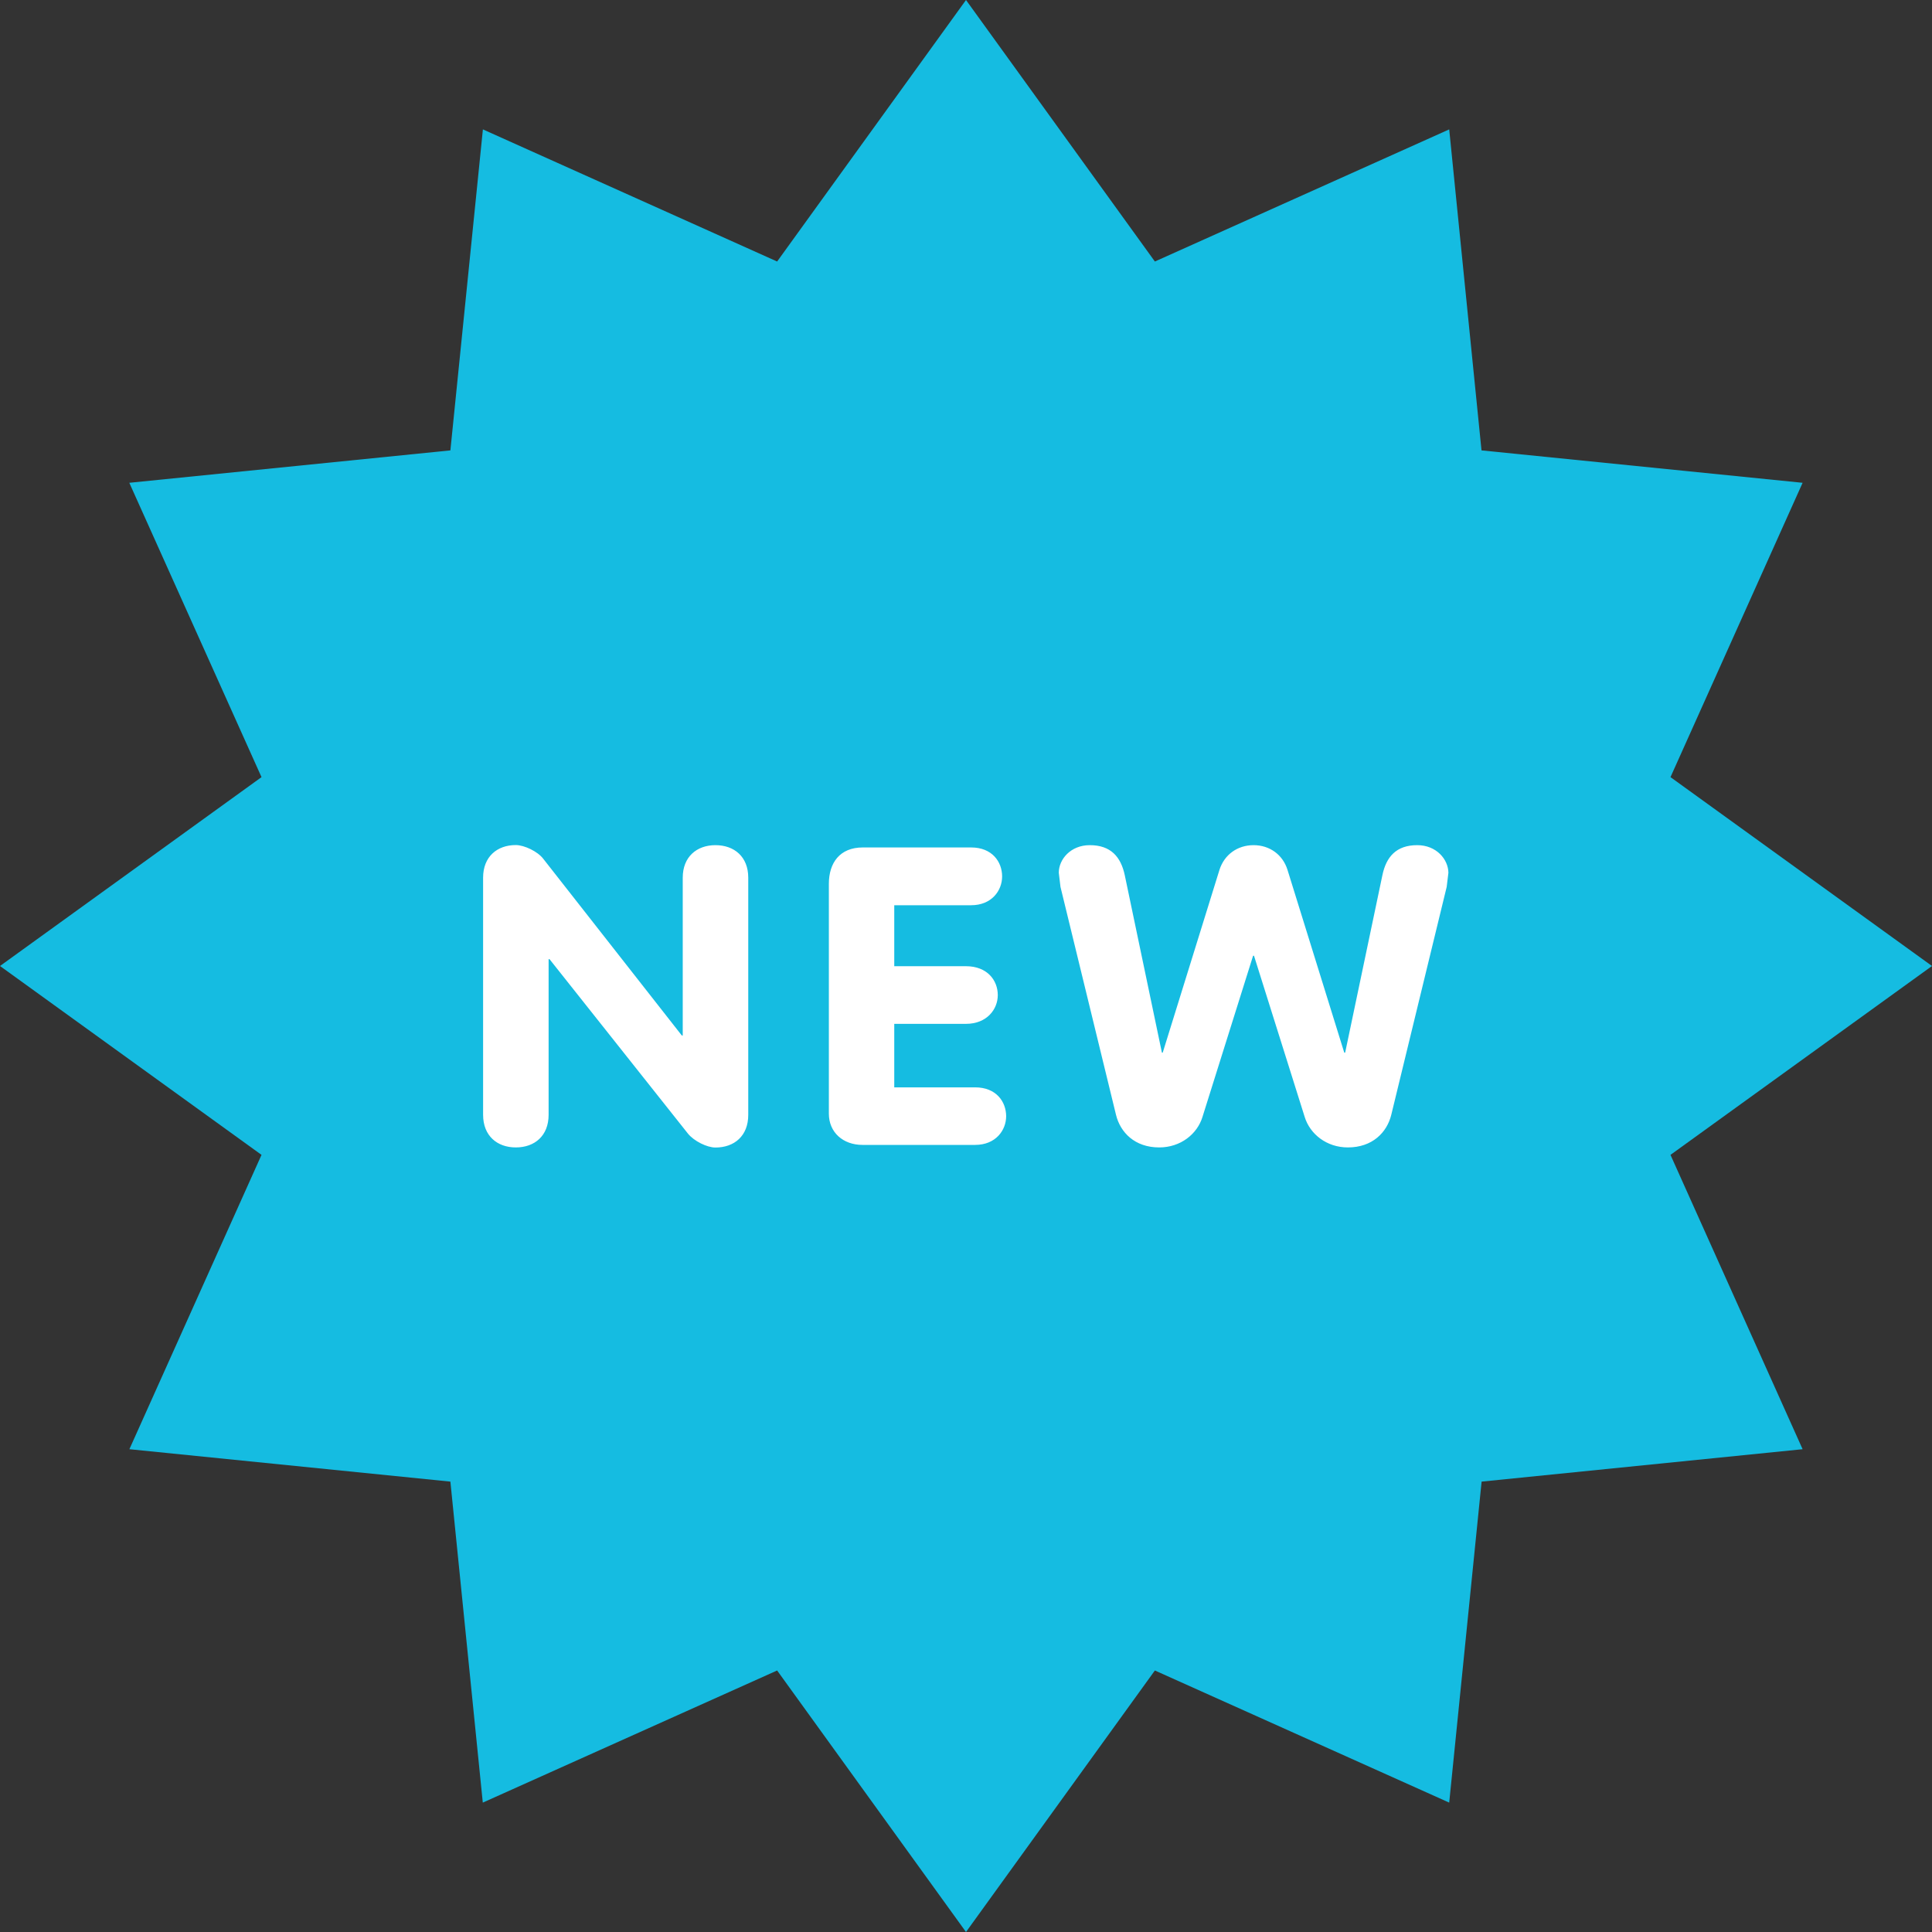
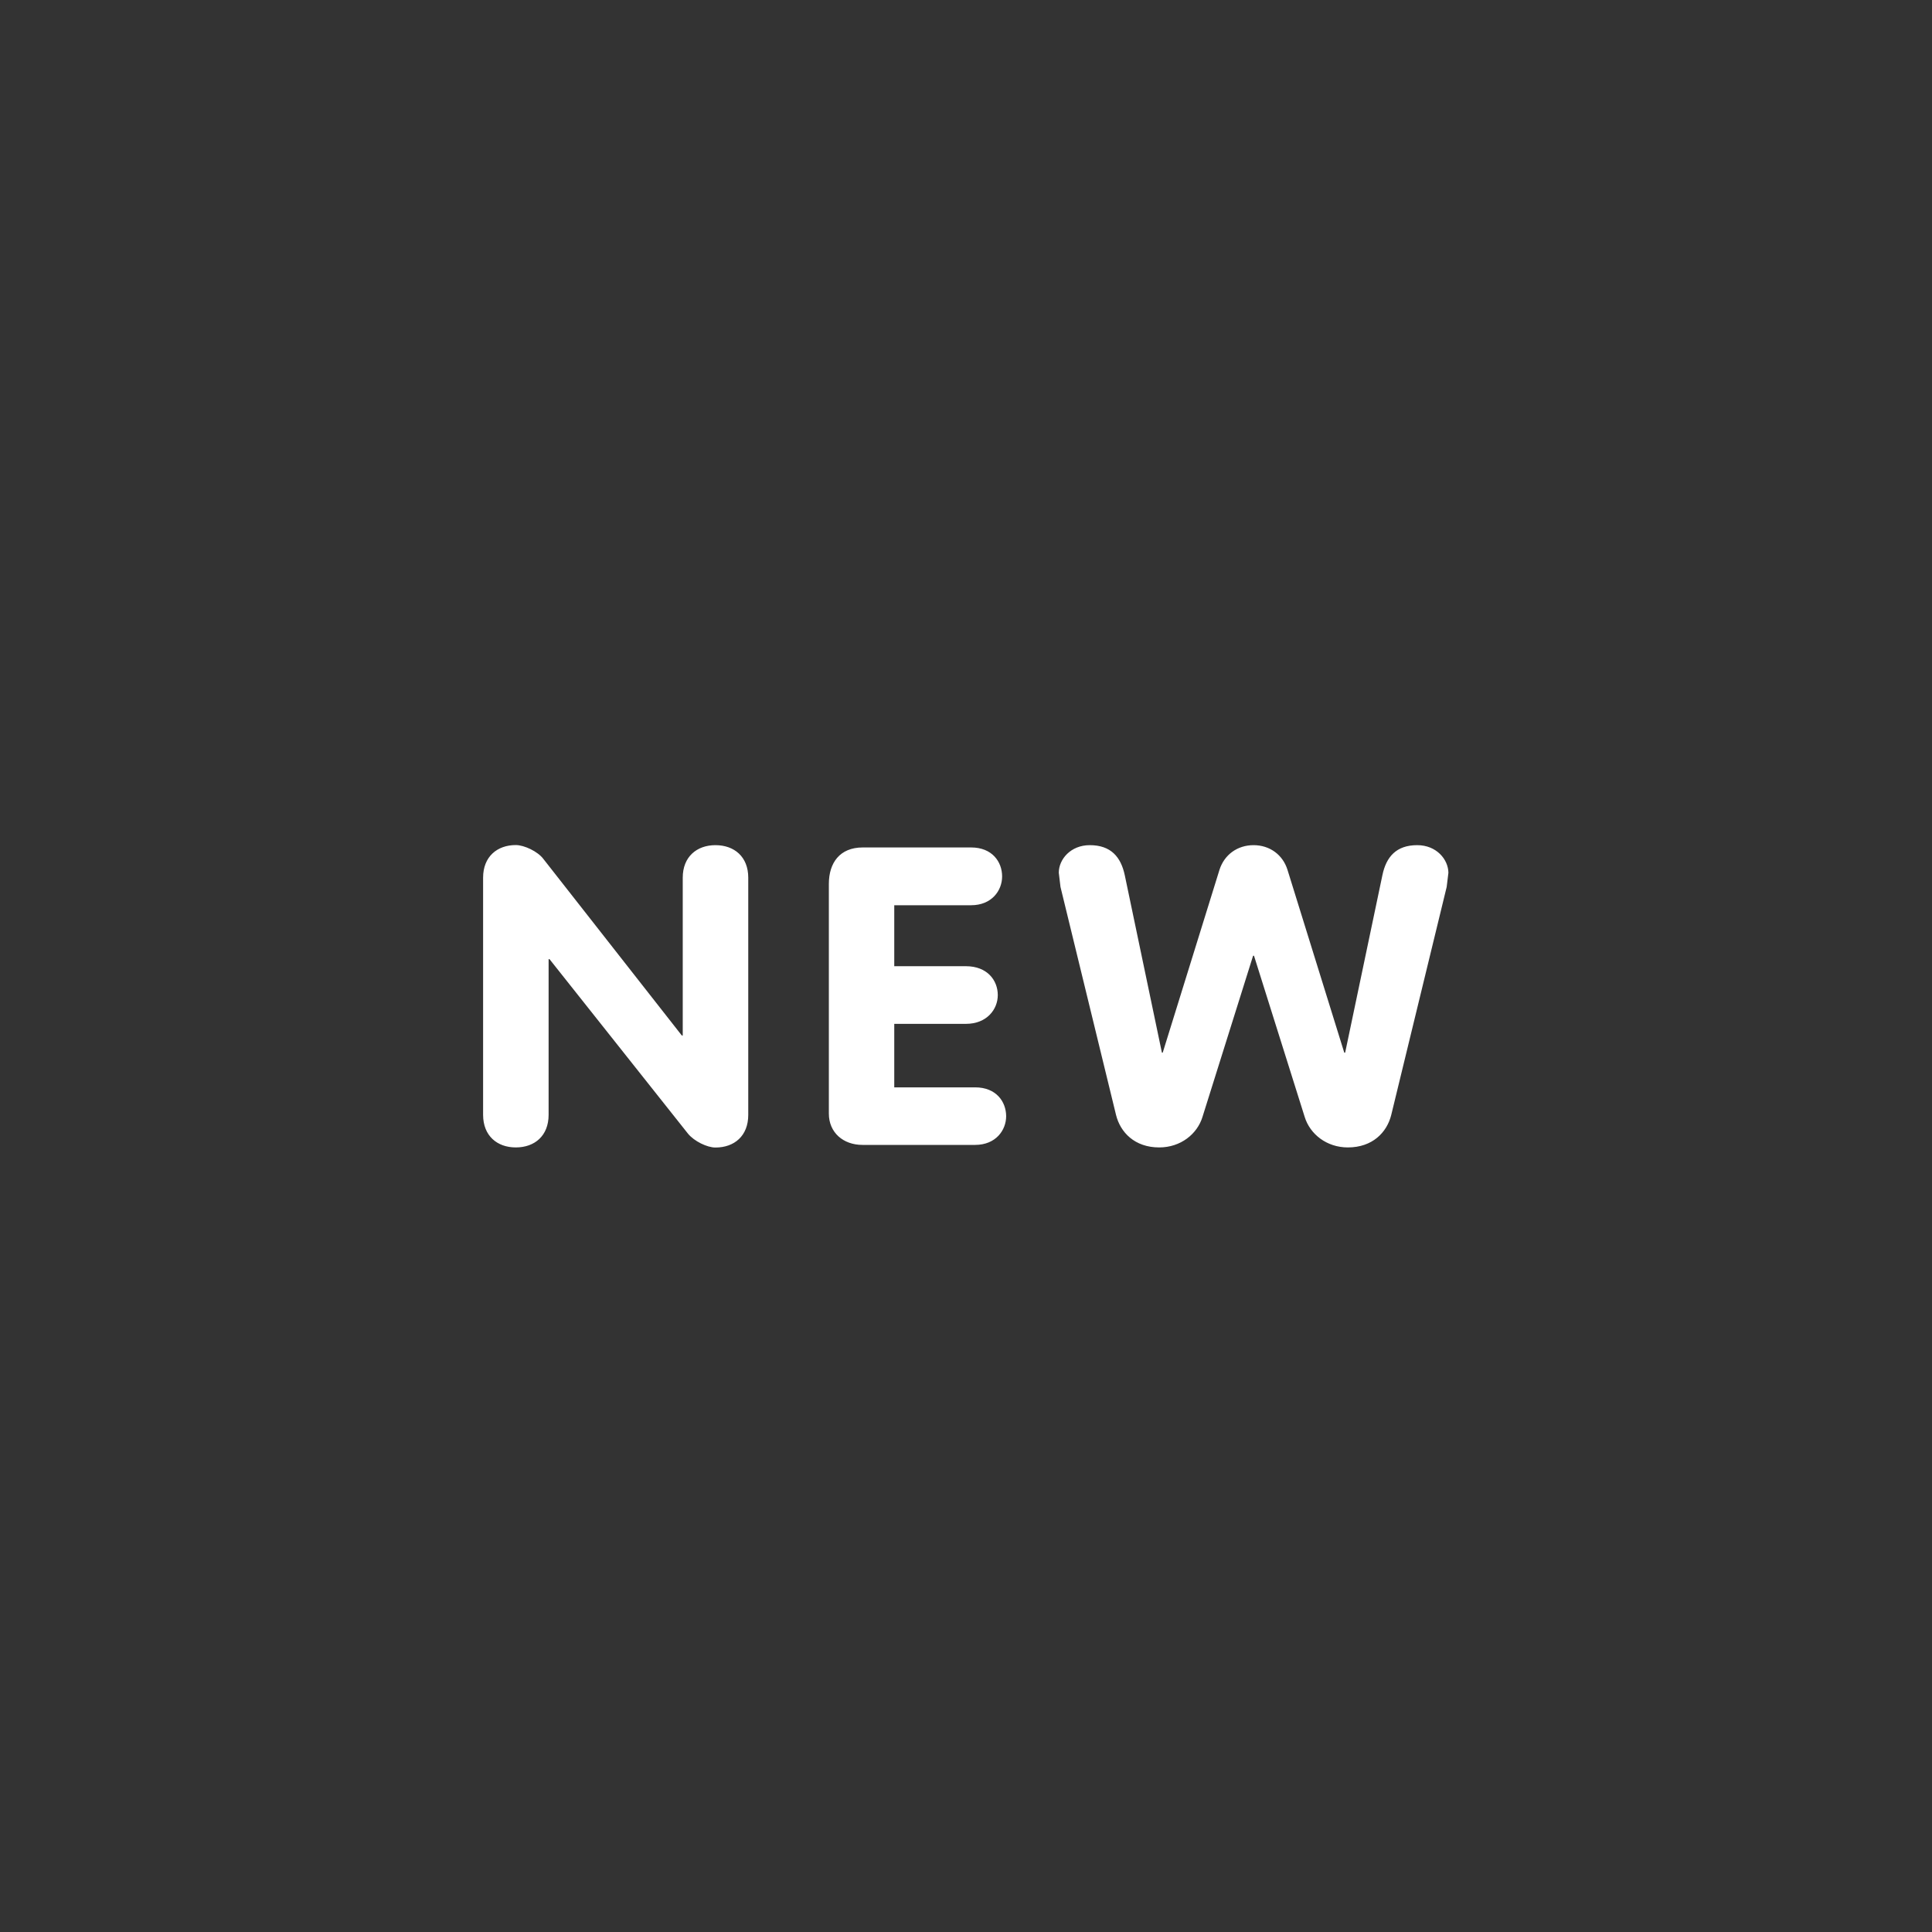
<svg xmlns="http://www.w3.org/2000/svg" version="1.0" preserveAspectRatio="xMidYMid meet" height="100" viewBox="0 0 75 75" zoomAndPan="magnify" width="100">
  <rect x="0" y="0" width="75" height="75" fill="#333333" stroke="none" />
-   <path fill-rule="nonzero" fill-opacity="1" d="M 75 37.5 L 64.848 44.832 L 69.977 56.258 L 57.516 57.516 L 56.258 69.977 L 44.832 64.848 L 37.5 75 L 30.168 64.848 L 18.742 69.977 L 17.484 57.516 L 5.023 56.258 L 10.152 44.832 L 0 37.5 L 10.152 30.168 L 5.02 18.742 L 17.484 17.484 L 18.746 5.023 L 30.168 10.152 L 37.5 0 L 44.832 10.152 L 56.258 5.023 L 57.512 17.484 L 69.977 18.742 L 64.848 30.168 C 64.848 30.168 75 37.5 75 37.5 Z M 75 37.5" fill="#15bce1" />
  <path fill-rule="nonzero" fill-opacity="1" d="M 27.773 32.809 C 27.047 32.809 26.504 33.262 26.504 34.07 L 26.504 40.199 L 26.469 40.199 L 21.094 33.344 C 20.875 33.051 20.348 32.805 20.023 32.805 C 19.297 32.805 18.754 33.258 18.754 34.07 L 18.754 43.277 C 18.754 44.09 19.297 44.543 20.023 44.543 C 20.758 44.543 21.297 44.09 21.297 43.277 L 21.297 37.234 L 21.332 37.234 L 26.707 44.008 C 26.945 44.301 27.449 44.547 27.773 44.547 C 28.508 44.547 29.047 44.094 29.047 43.281 L 29.047 34.07 C 29.047 33.262 28.508 32.809 27.773 32.809 Z M 37.855 42.211 L 34.715 42.211 L 34.715 39.746 L 37.496 39.746 C 38.312 39.746 38.734 39.18 38.734 38.629 C 38.734 38.059 38.328 37.508 37.496 37.508 L 34.715 37.508 L 34.715 35.141 L 37.699 35.141 C 38.496 35.141 38.902 34.574 38.902 34.023 C 38.902 33.457 38.516 32.898 37.699 32.898 L 33.492 32.898 C 32.598 32.898 32.176 33.5 32.176 34.312 L 32.176 43.23 C 32.176 43.961 32.73 44.445 33.48 44.445 L 37.855 44.445 C 38.652 44.445 39.059 43.879 39.059 43.328 C 39.055 42.762 38.668 42.211 37.855 42.211 Z M 55.016 32.809 C 54.203 32.809 53.812 33.262 53.664 33.977 L 52.219 40.863 L 52.184 40.863 L 49.98 33.766 C 49.797 33.18 49.289 32.809 48.664 32.809 C 48.035 32.809 47.527 33.18 47.34 33.766 L 45.137 40.863 L 45.105 40.863 L 43.664 33.977 C 43.512 33.262 43.121 32.809 42.305 32.809 C 41.562 32.809 41.102 33.359 41.102 33.879 L 41.168 34.43 L 43.324 43.281 C 43.492 43.961 44.051 44.543 45 44.543 C 45.832 44.543 46.477 44.023 46.68 43.359 L 48.645 37.102 L 48.68 37.102 L 50.648 43.359 C 50.852 44.023 51.496 44.543 52.324 44.543 C 53.277 44.543 53.84 43.961 54.008 43.281 L 56.16 34.43 L 56.227 33.879 C 56.219 33.359 55.762 32.809 55.016 32.809 Z M 55.016 32.809" fill="#ffffff" />
</svg>